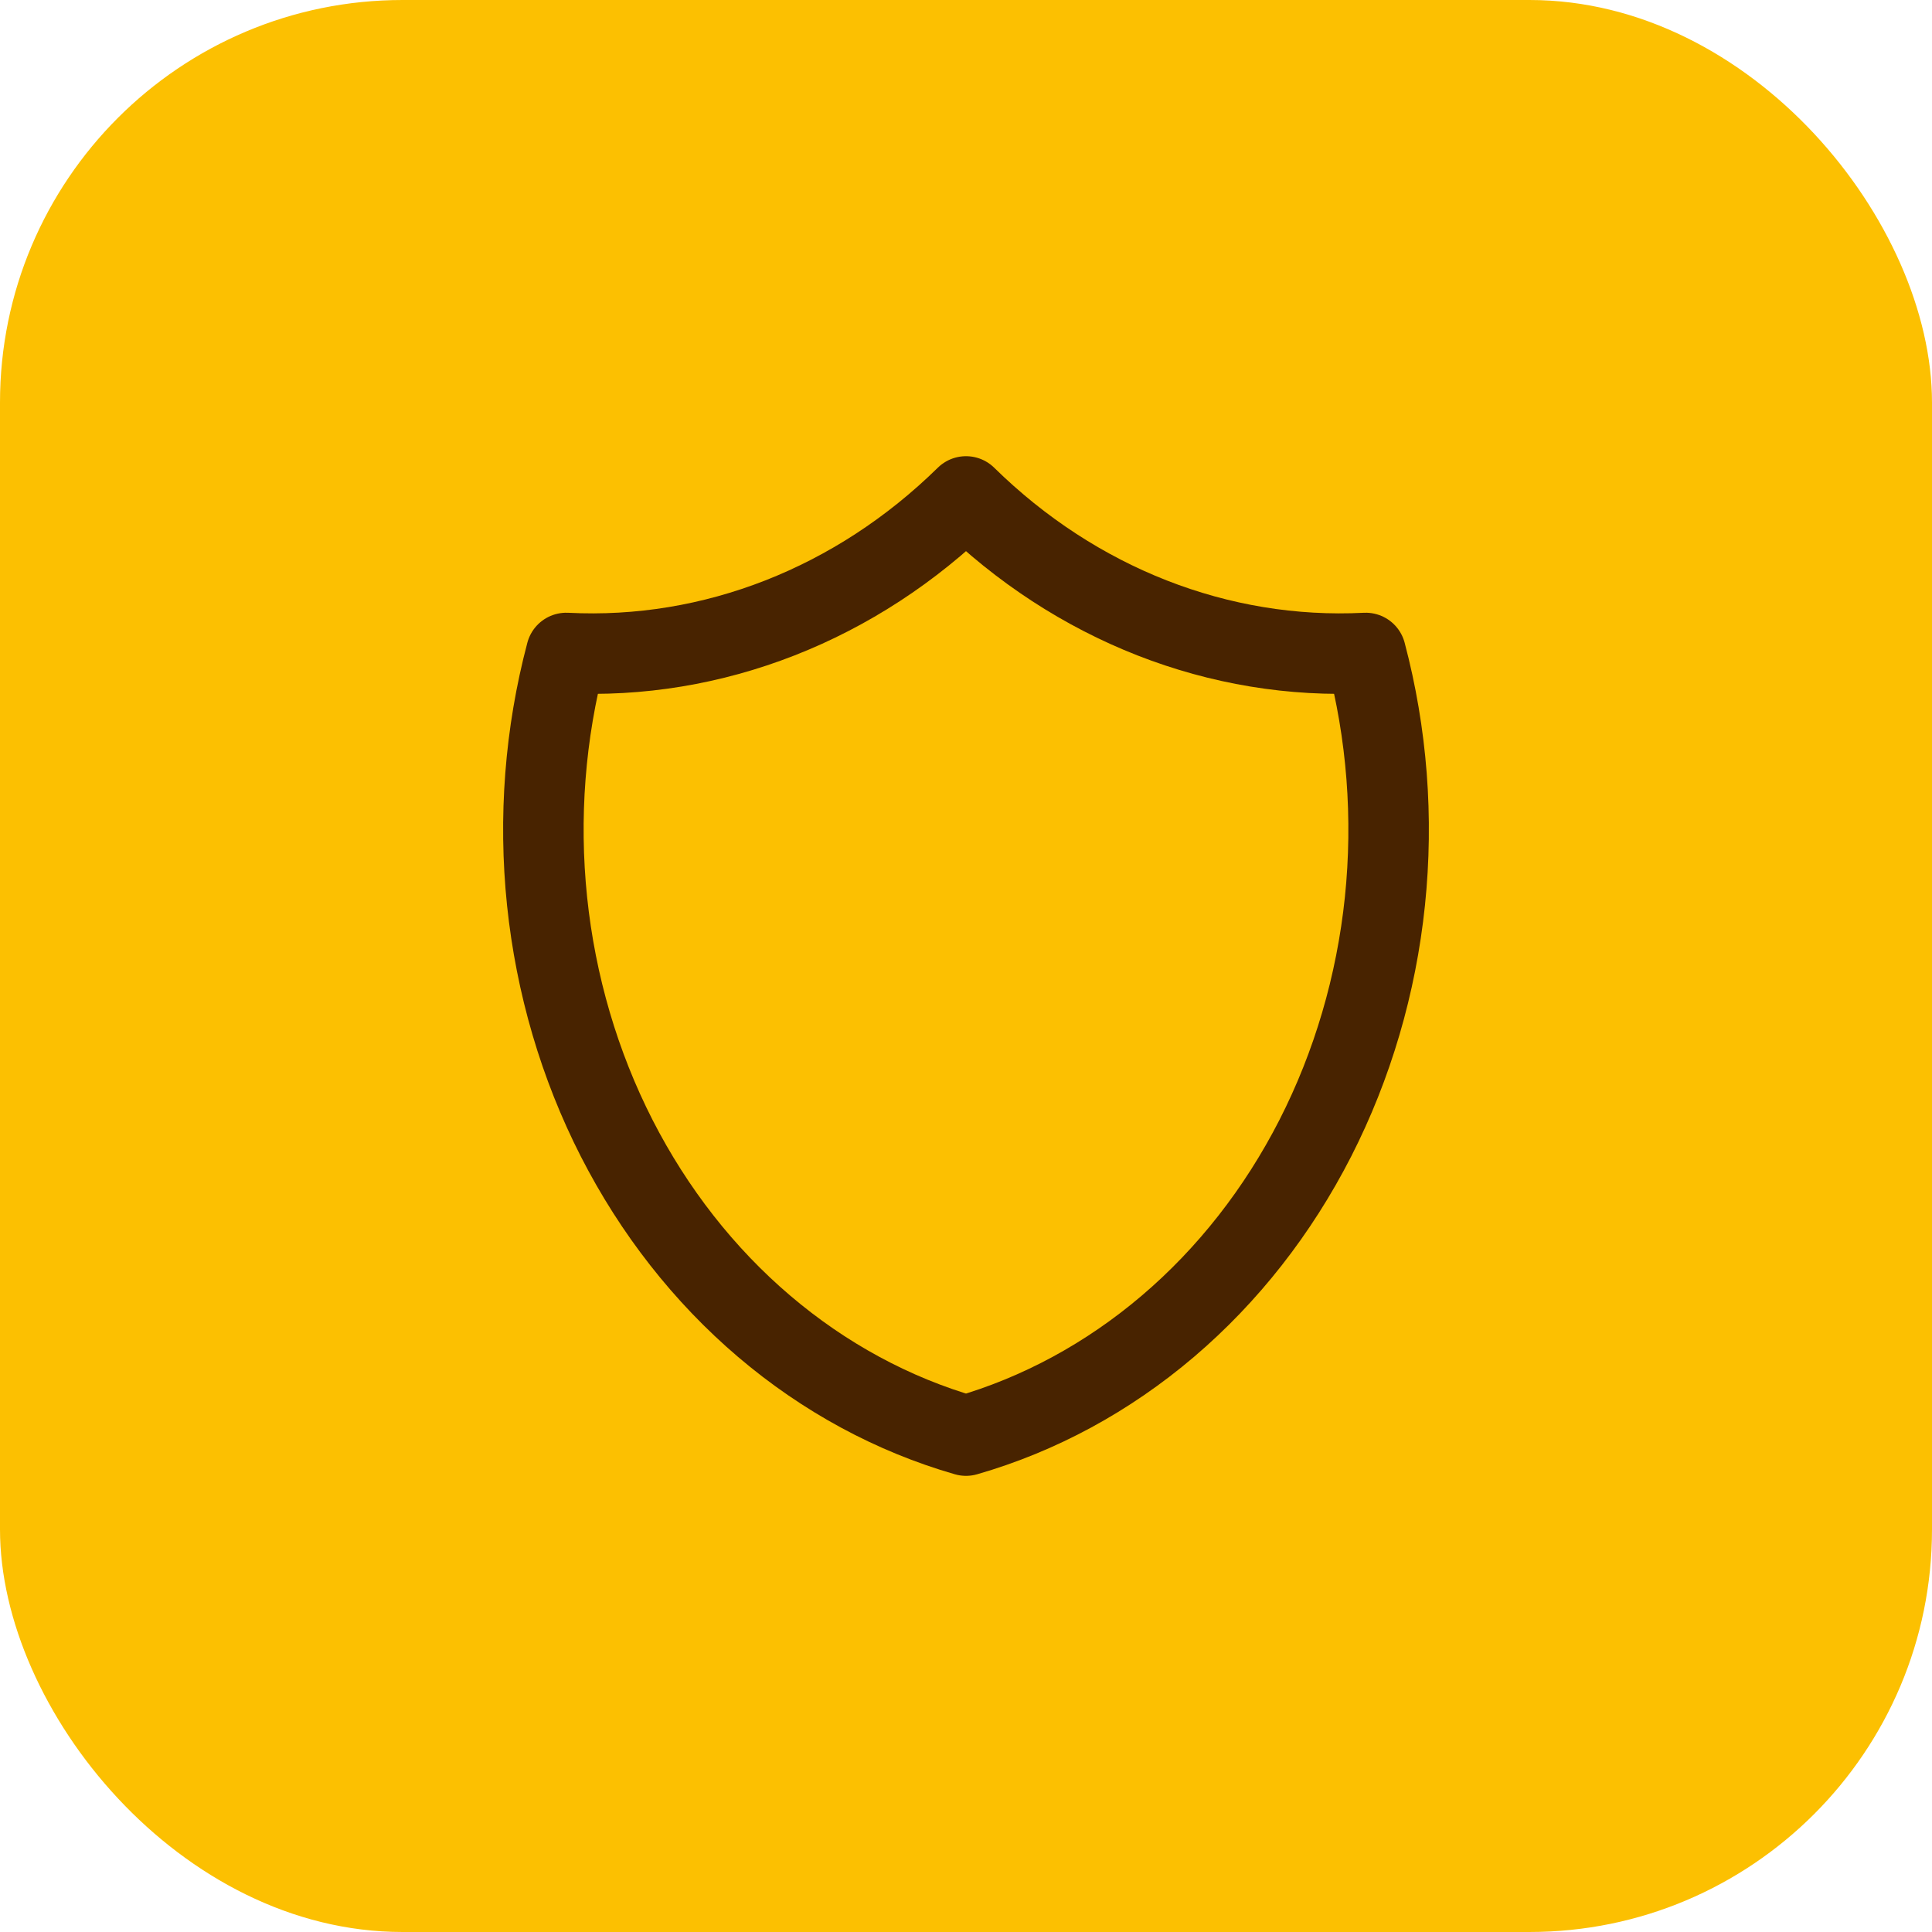
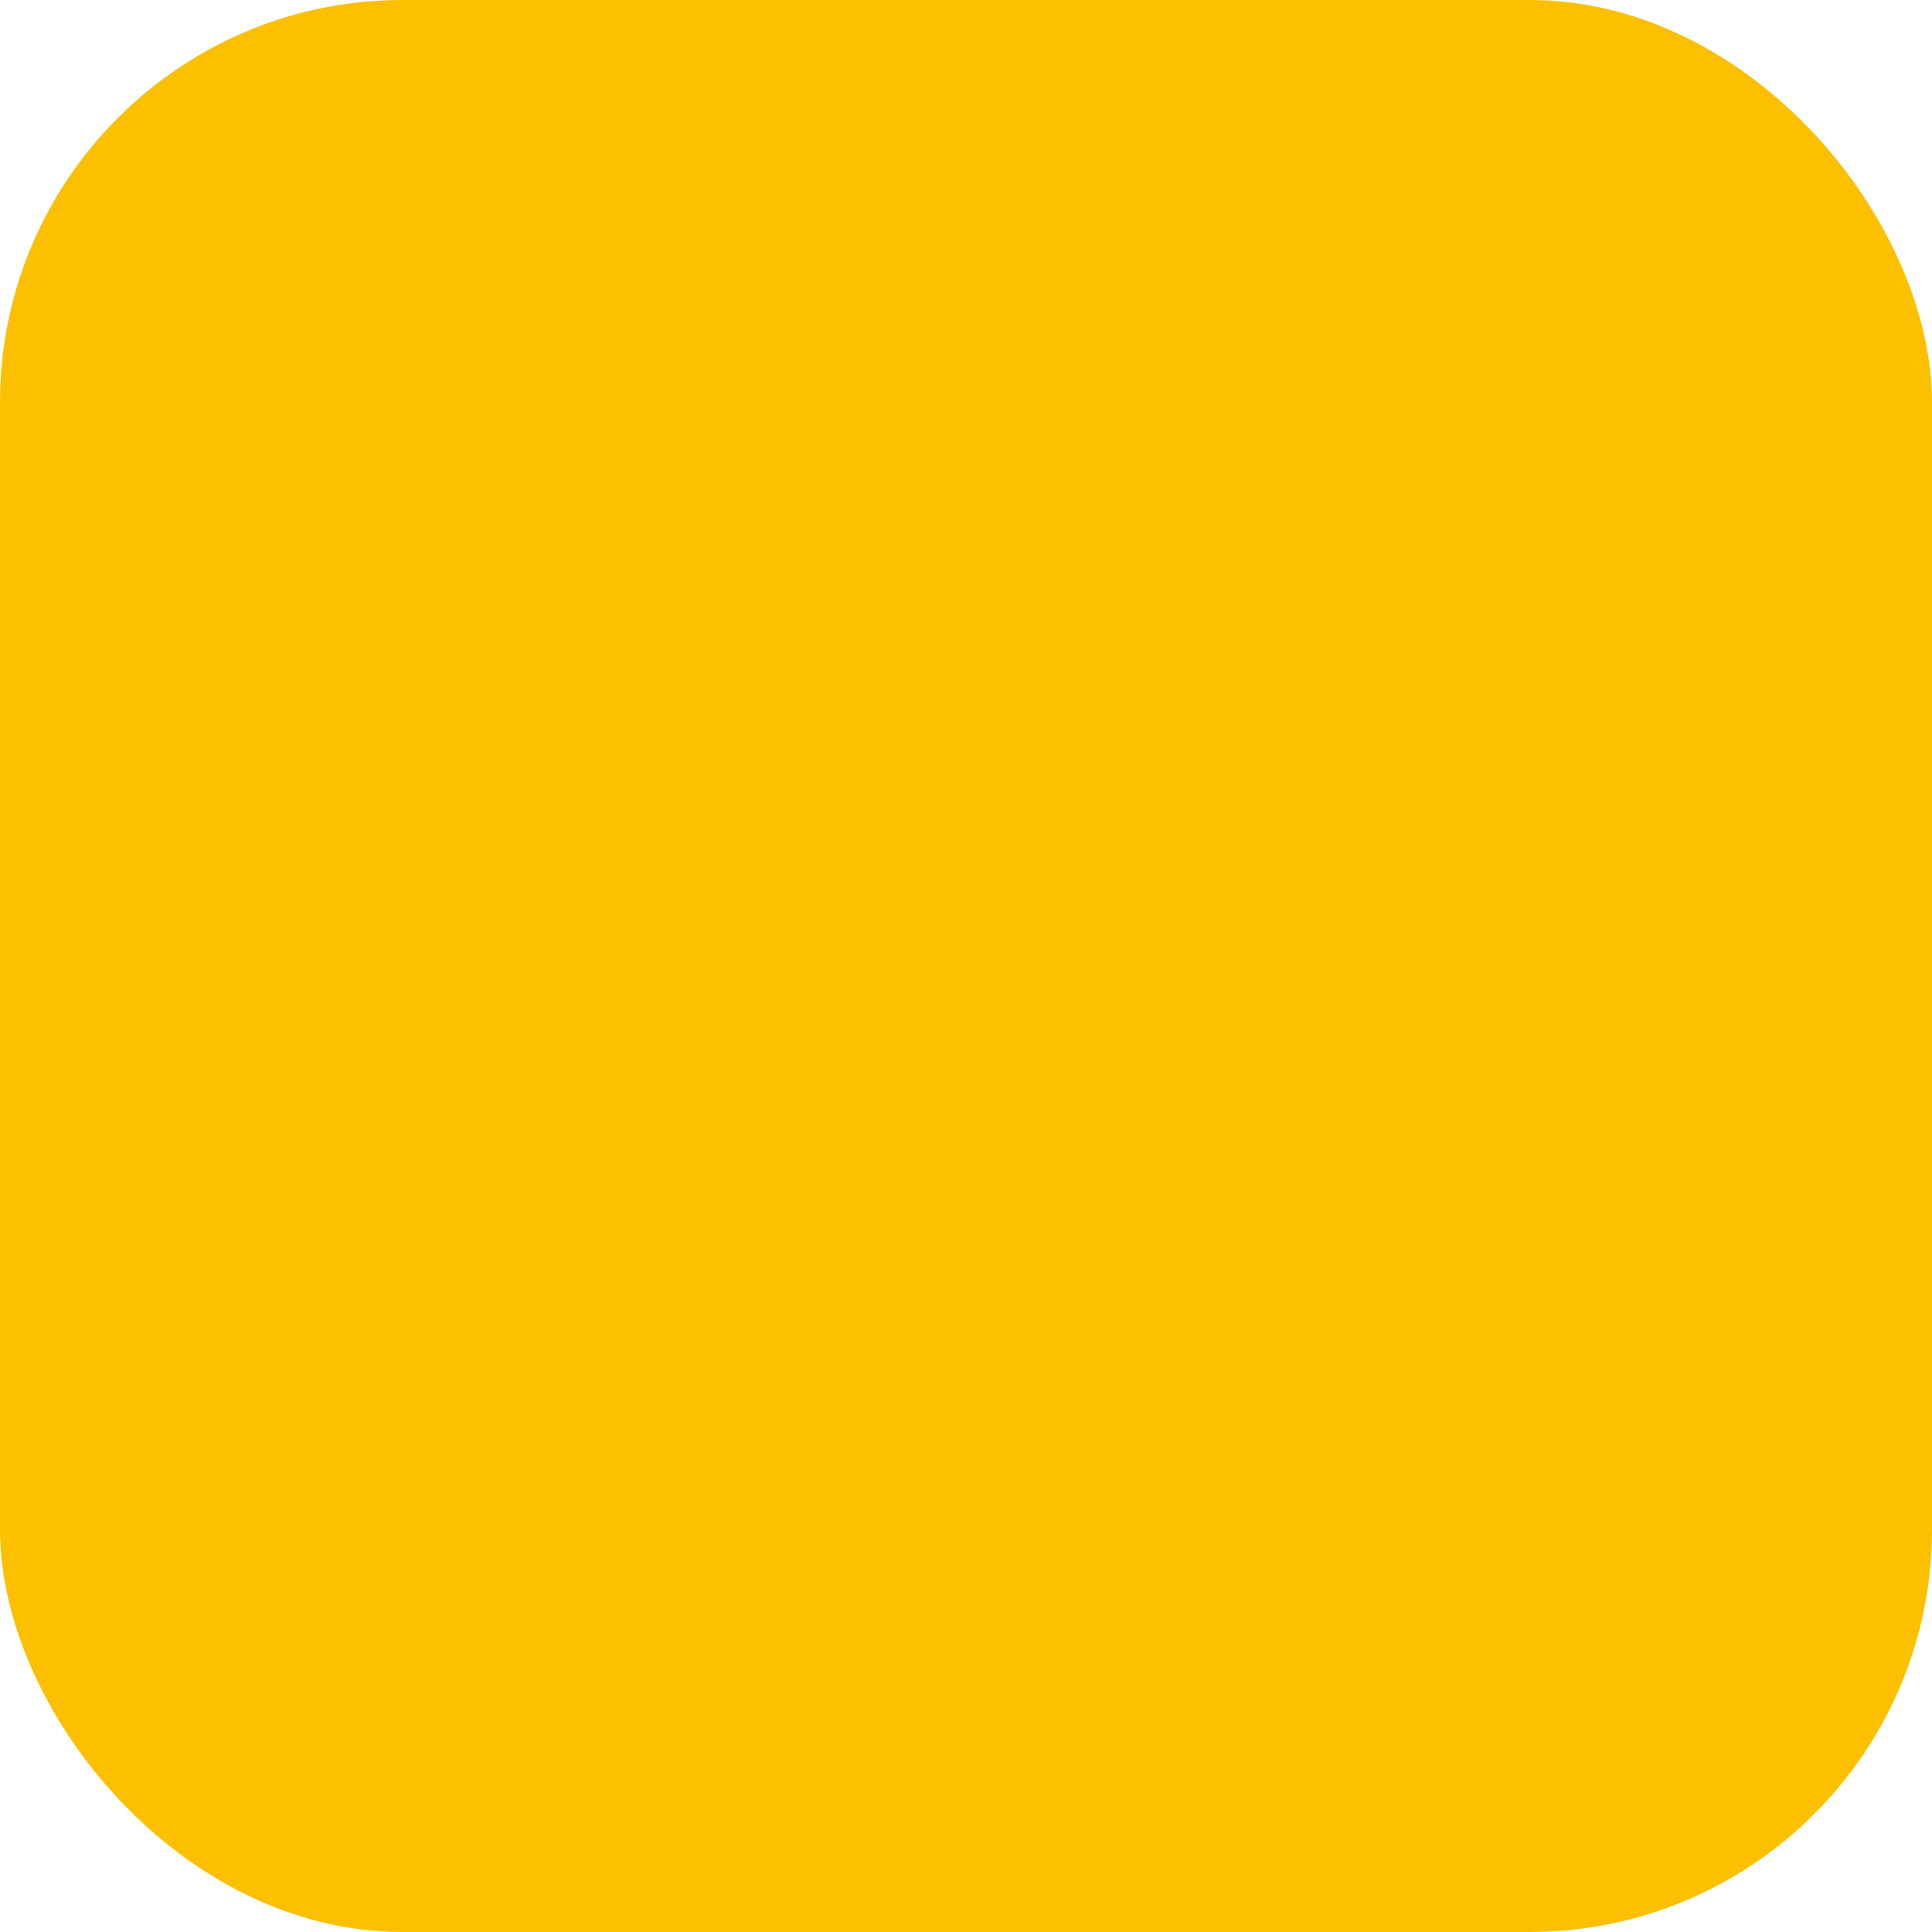
<svg xmlns="http://www.w3.org/2000/svg" width="48" height="48" viewBox="0 0 48 48" fill="none">
  <rect width="48" height="48" rx="10" fill="#FCC001" />
-   <path d="M24 12.334C26.729 15.013 30.291 16.408 33.931 16.223C34.461 18.223 34.623 20.321 34.408 22.392C34.192 24.463 33.604 26.465 32.678 28.279C31.751 30.093 30.506 31.682 29.015 32.951C27.524 34.22 25.819 35.144 24 35.667C22.181 35.144 20.476 34.22 18.985 32.951C17.494 31.682 16.249 30.093 15.322 28.279C14.396 26.465 13.808 24.463 13.592 22.392C13.377 20.321 13.539 18.223 14.069 16.223C17.709 16.408 21.271 15.013 24 12.334Z" stroke="#482300" stroke-width="2" stroke-linecap="round" stroke-linejoin="round" />
</svg>